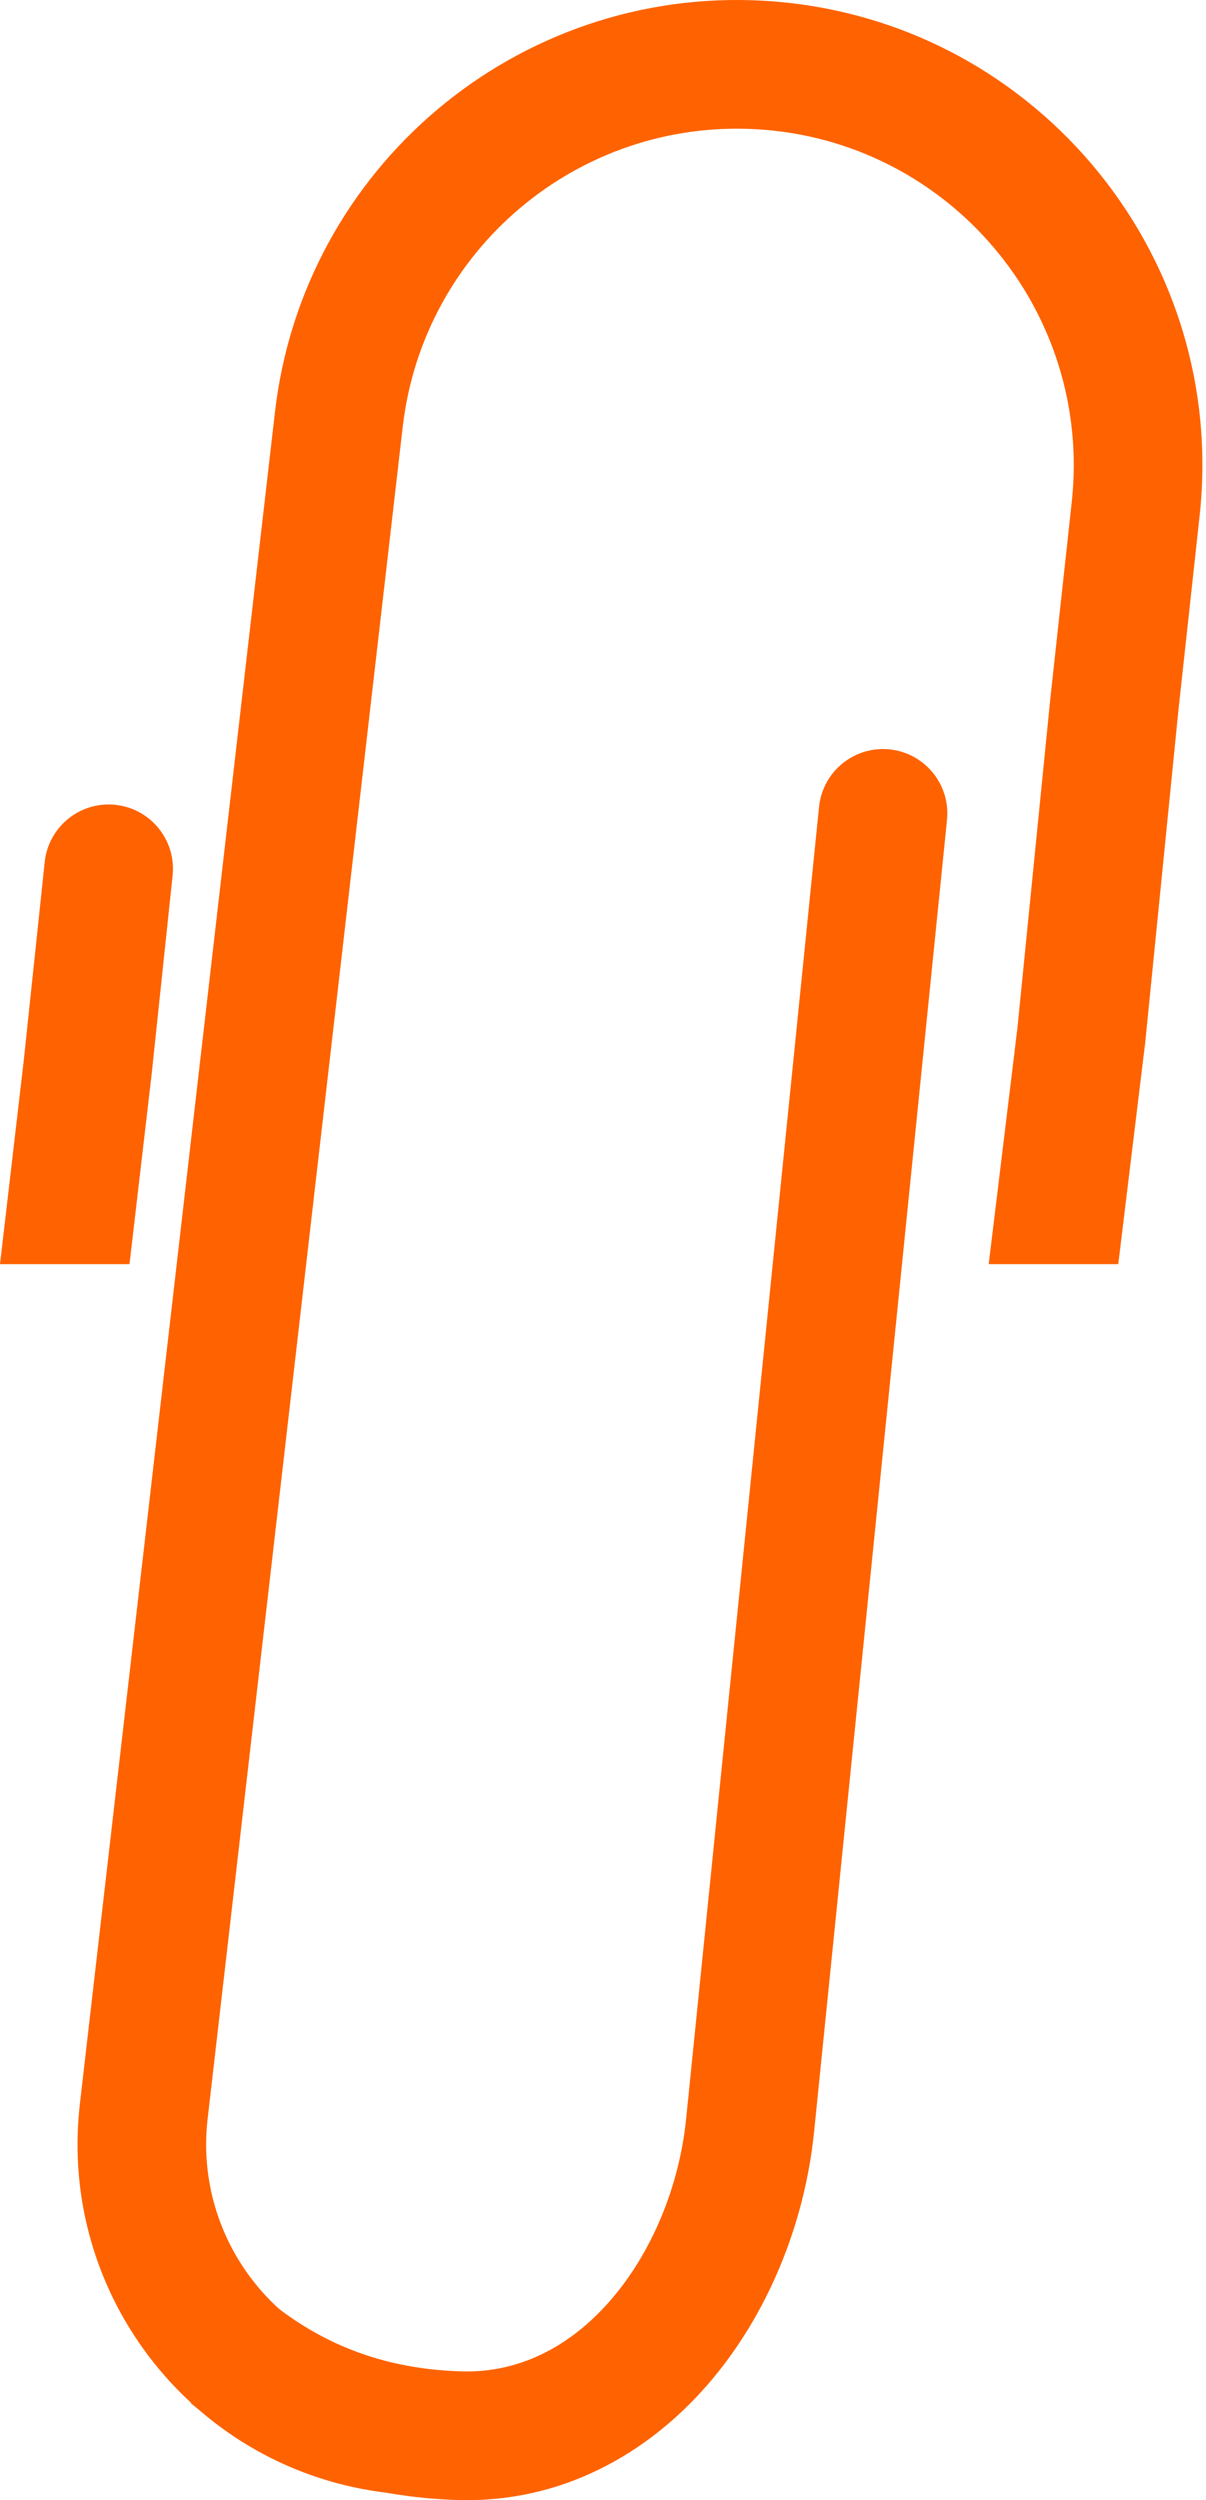
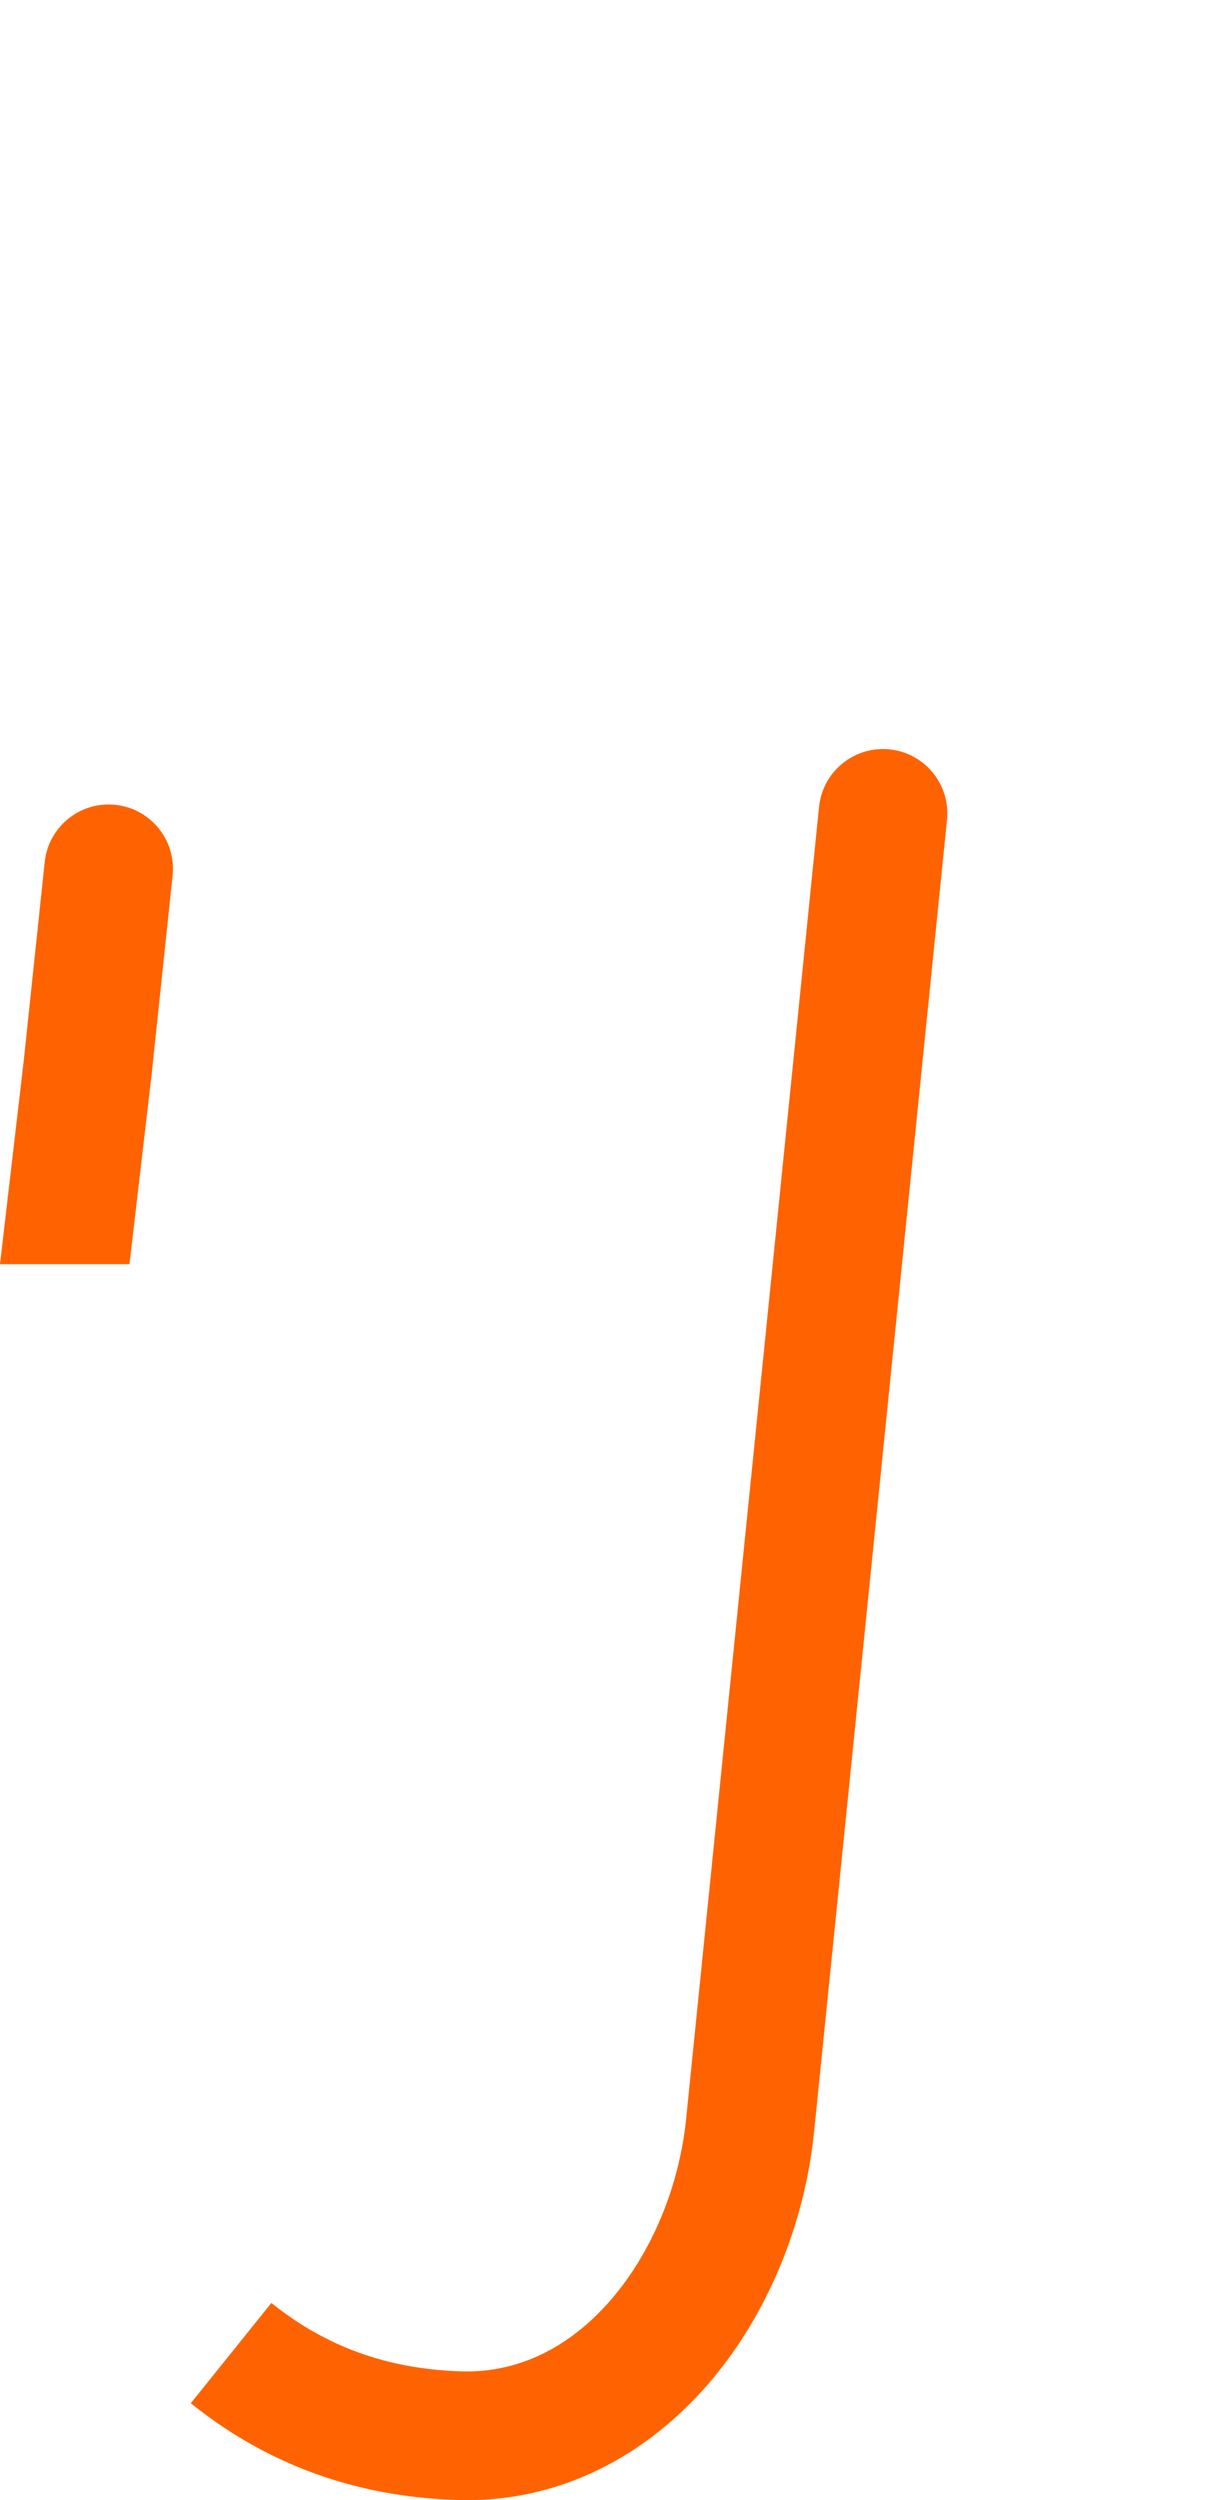
<svg xmlns="http://www.w3.org/2000/svg" width="208" height="431" viewBox="0 0 208 431" fill="none">
  <path fill-rule="evenodd" clip-rule="evenodd" d="M153.414 129.186C159.508 129.804 163.948 135.245 163.33 141.34L140.411 367.469C138.797 383.392 132.38 399.205 122.023 411.115C111.566 423.141 96.693 431.541 78.814 430.973C63.682 430.492 47.722 426.207 32.905 414.294L46.805 397.006C57.226 405.385 68.302 408.446 79.518 408.802C89.465 409.117 98.294 404.598 105.284 396.56C112.374 388.406 117.148 377.008 118.342 365.233L141.261 139.103C141.879 133.008 147.32 128.569 153.414 129.186Z" fill="#FF6200" />
  <path fill-rule="evenodd" clip-rule="evenodd" d="M29.769 150.941C30.412 144.849 25.995 139.389 19.903 138.746C13.811 138.103 8.352 142.52 7.709 148.612L4.091 182.882L0 217.931H22.333L26.131 185.393L26.138 185.332L26.145 185.271L29.769 150.941Z" fill="#FF6200" />
-   <path fill-rule="evenodd" clip-rule="evenodd" d="M130.378 22.275C163.591 24.135 188.454 53.467 184.847 86.536L181.175 120.195L181.17 120.245L181.165 120.295L175.475 177.226L170.522 217.931H192.868L197.456 180.218L197.468 180.219L197.535 179.55L203.232 122.551L206.898 88.941C211.883 43.237 177.522 2.698 131.618 0.127C89.205 -2.247 52.29 28.846 47.422 71.046L13.774 362.717C9.934 396.012 33.889 426.085 67.199 429.787L69.649 407.74C48.551 405.395 33.378 386.347 35.811 365.259L69.458 73.588C72.981 43.054 99.69 20.557 130.378 22.275Z" fill="#FF6200" />
</svg>